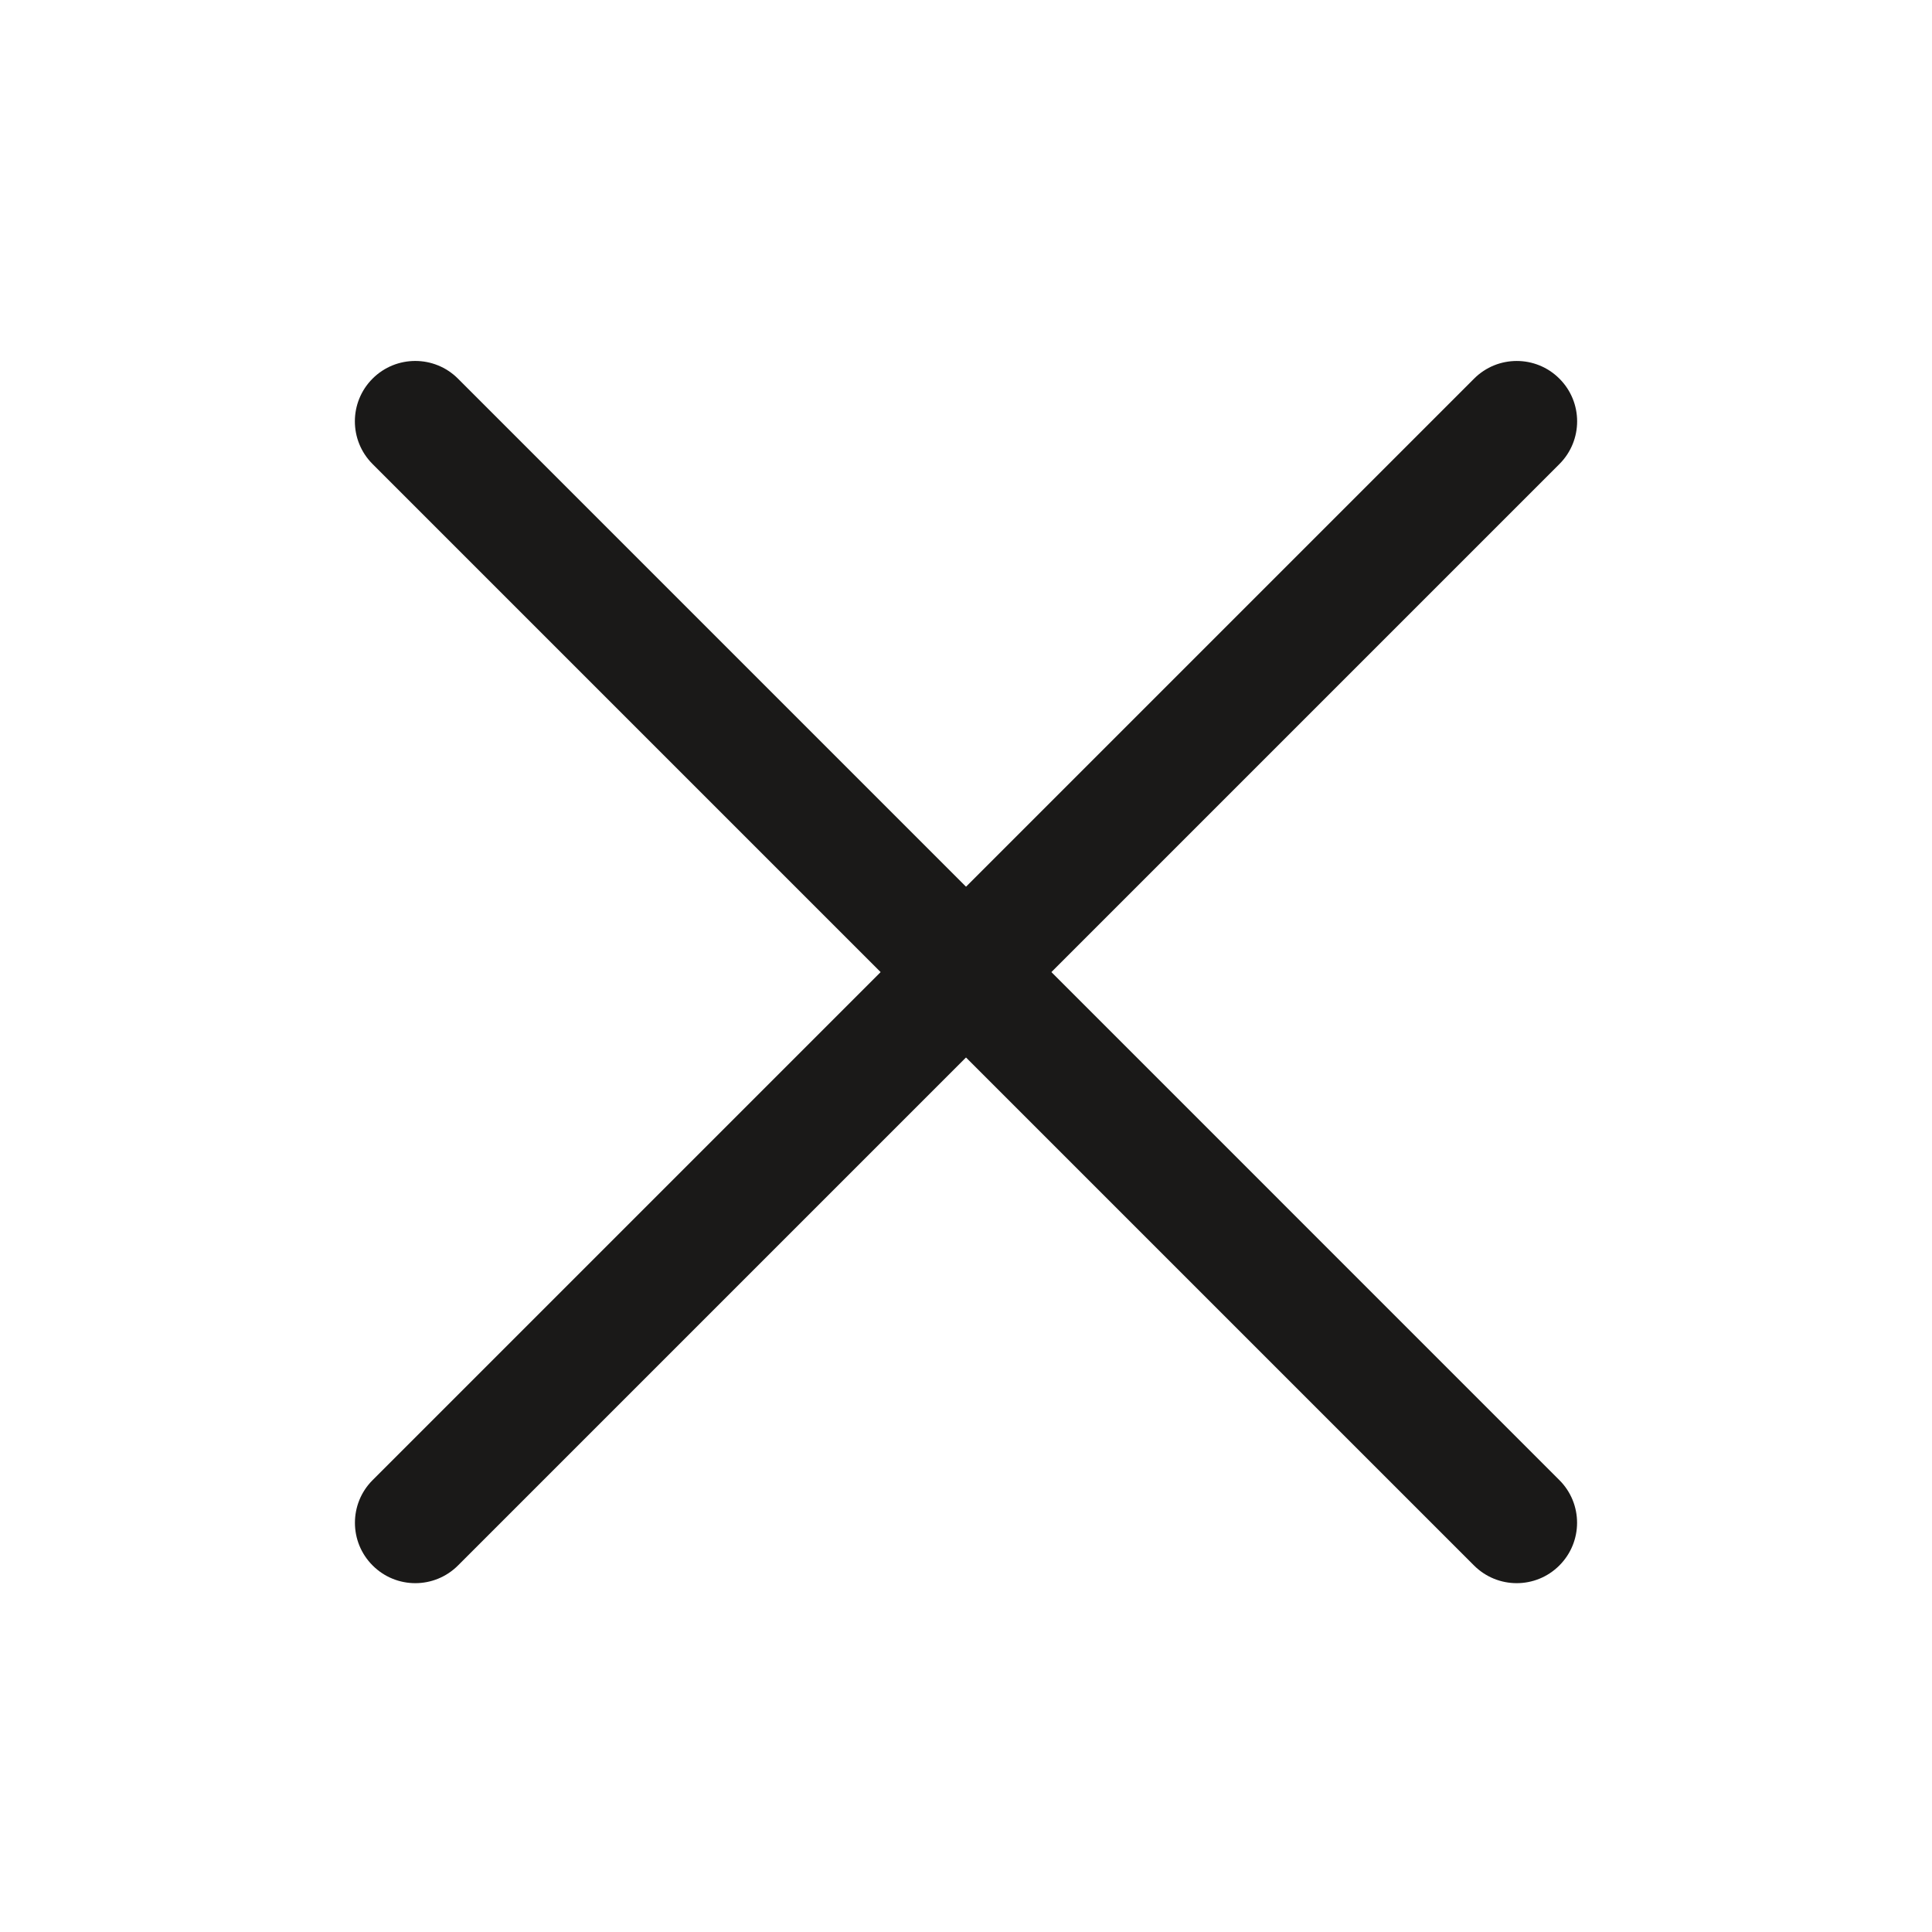
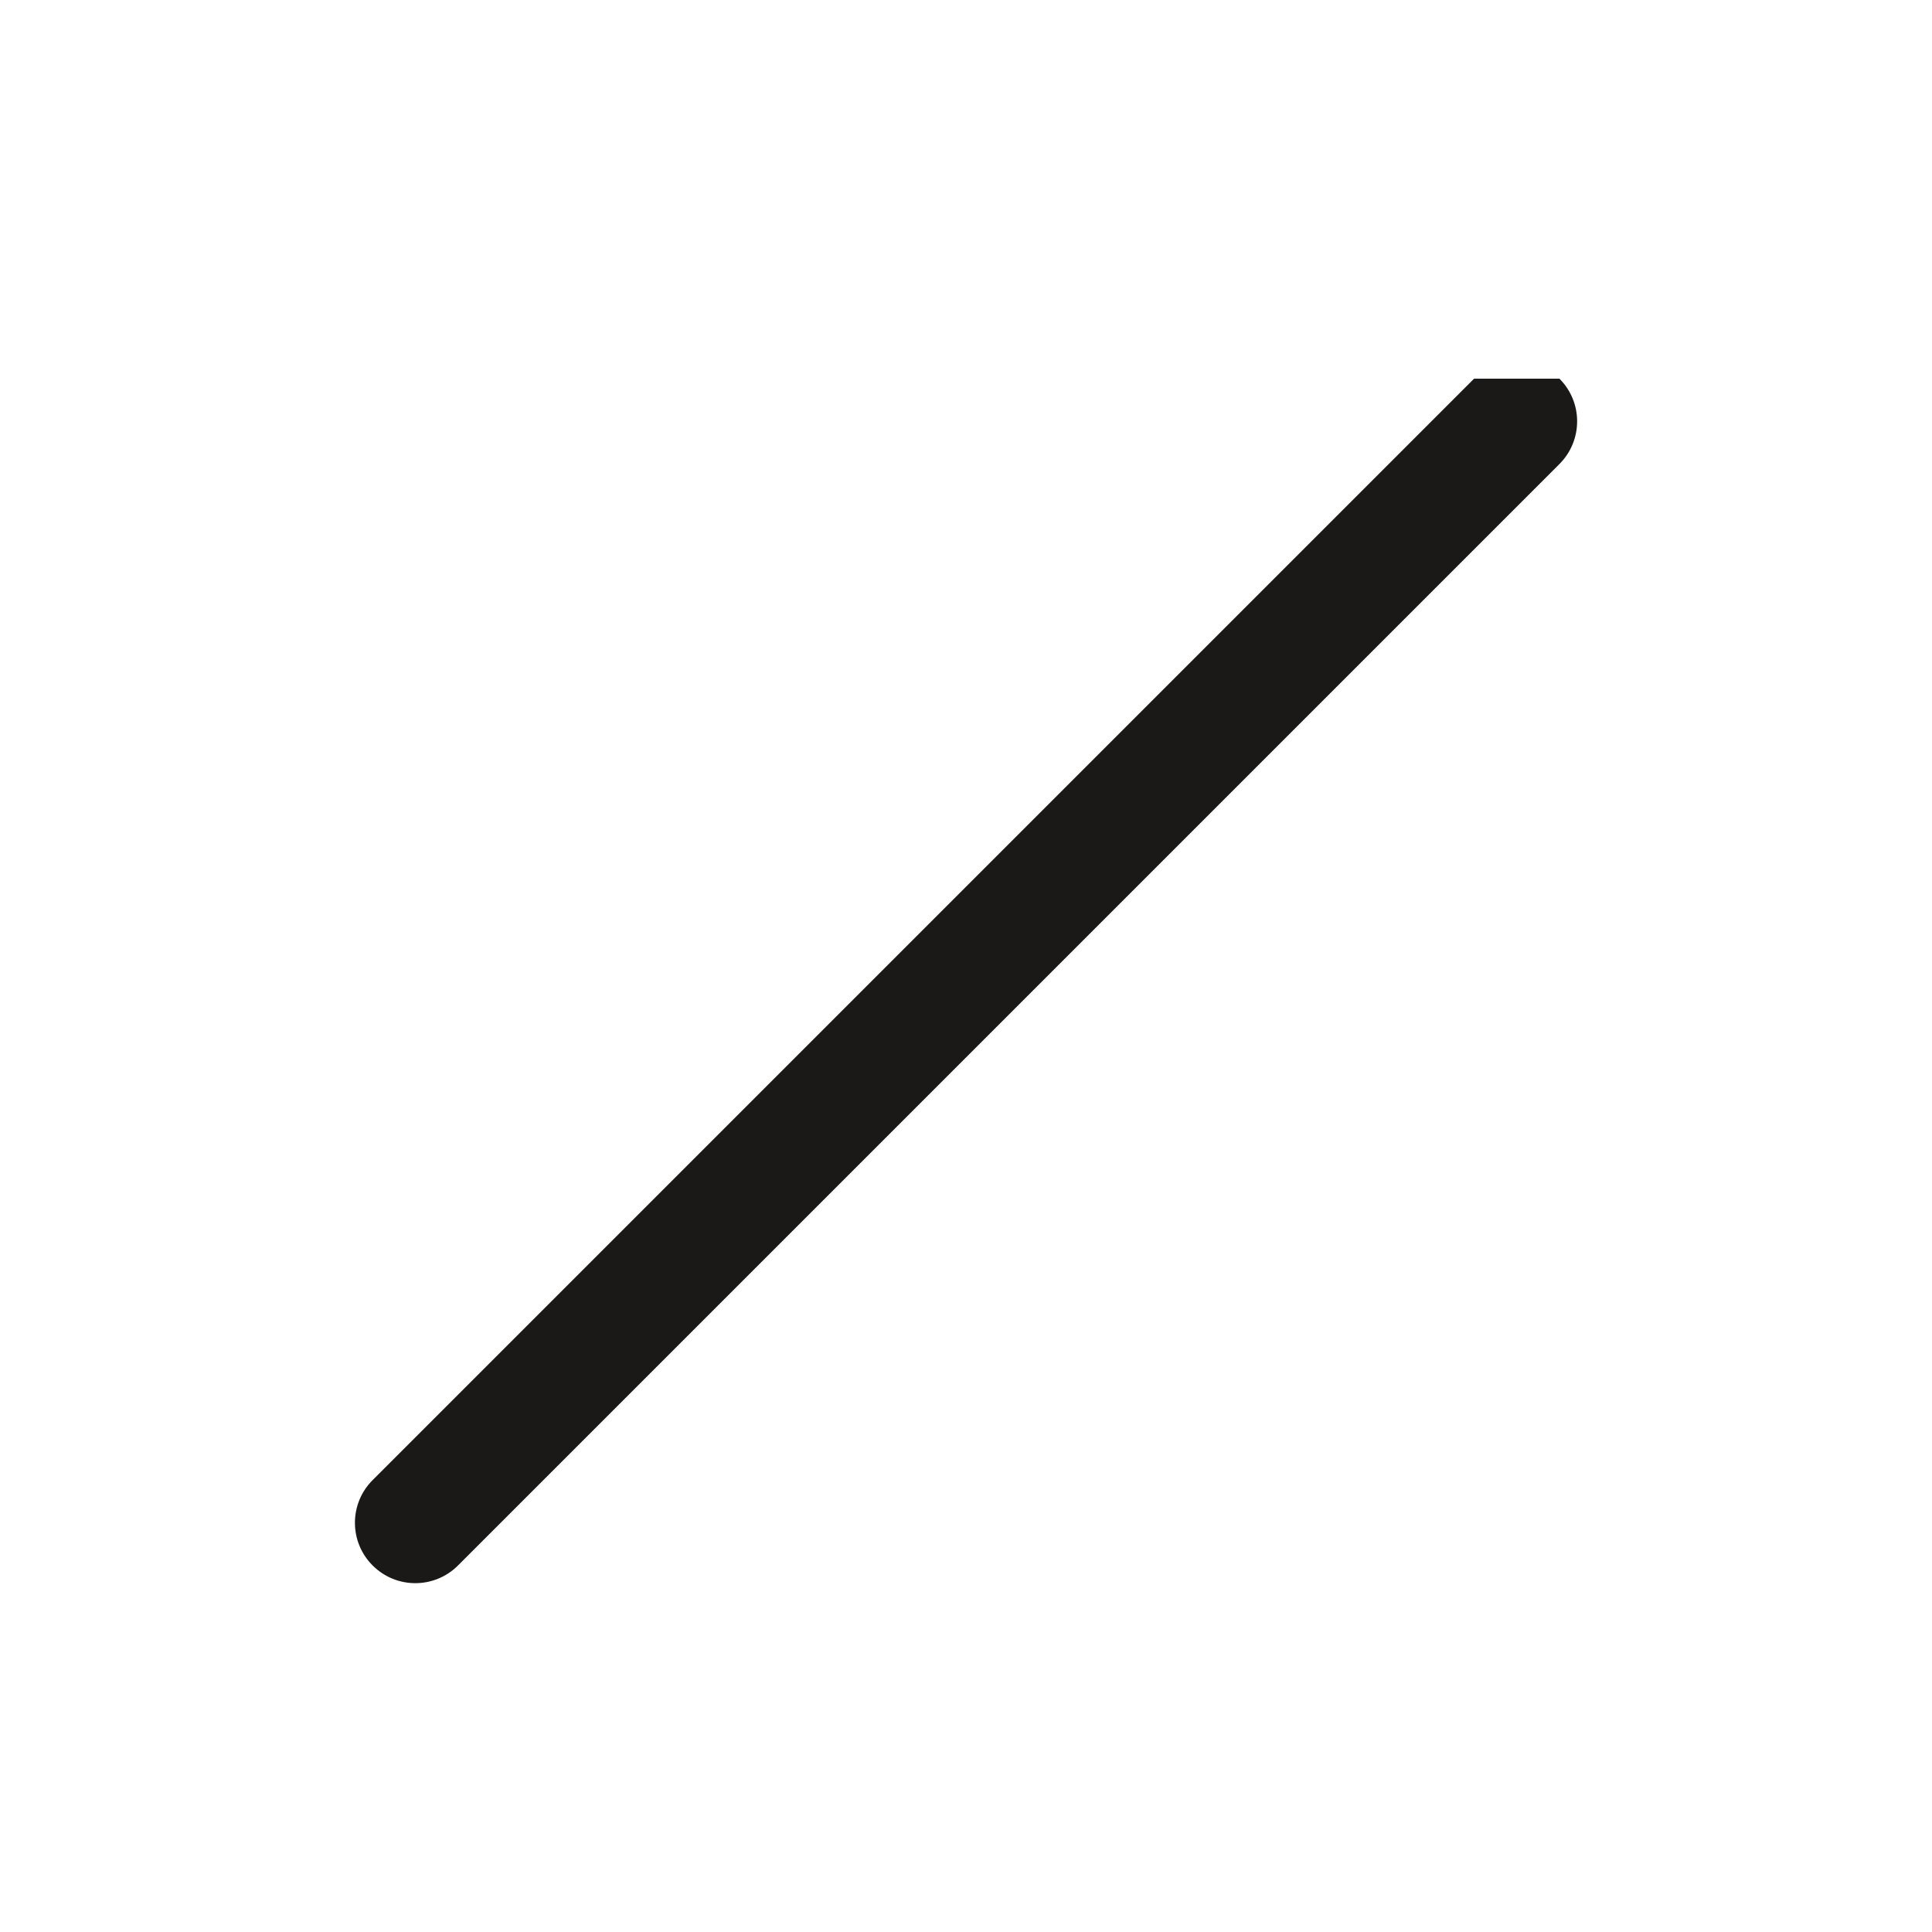
<svg xmlns="http://www.w3.org/2000/svg" width="32" height="32" viewBox="0 0 32 32" fill="none">
-   <path d="M24.415 6.272L6.172 24.515C5.781 24.905 5.781 25.539 6.172 25.929C6.562 26.32 7.195 26.32 7.586 25.929L25.829 7.686C26.22 7.295 26.22 6.662 25.829 6.272C25.439 5.881 24.805 5.881 24.415 6.272Z" fill="#1A1918" />
-   <path d="M6.171 7.686L24.414 25.929C24.805 26.32 25.438 26.32 25.828 25.929C26.219 25.538 26.219 24.905 25.828 24.515L7.585 6.271C7.195 5.881 6.561 5.881 6.171 6.271C5.78 6.662 5.78 7.295 6.171 7.686Z" fill="#1A1918" />
+   <path d="M24.415 6.272L6.172 24.515C5.781 24.905 5.781 25.539 6.172 25.929C6.562 26.32 7.195 26.32 7.586 25.929L25.829 7.686C26.22 7.295 26.22 6.662 25.829 6.272Z" fill="#1A1918" />
</svg>